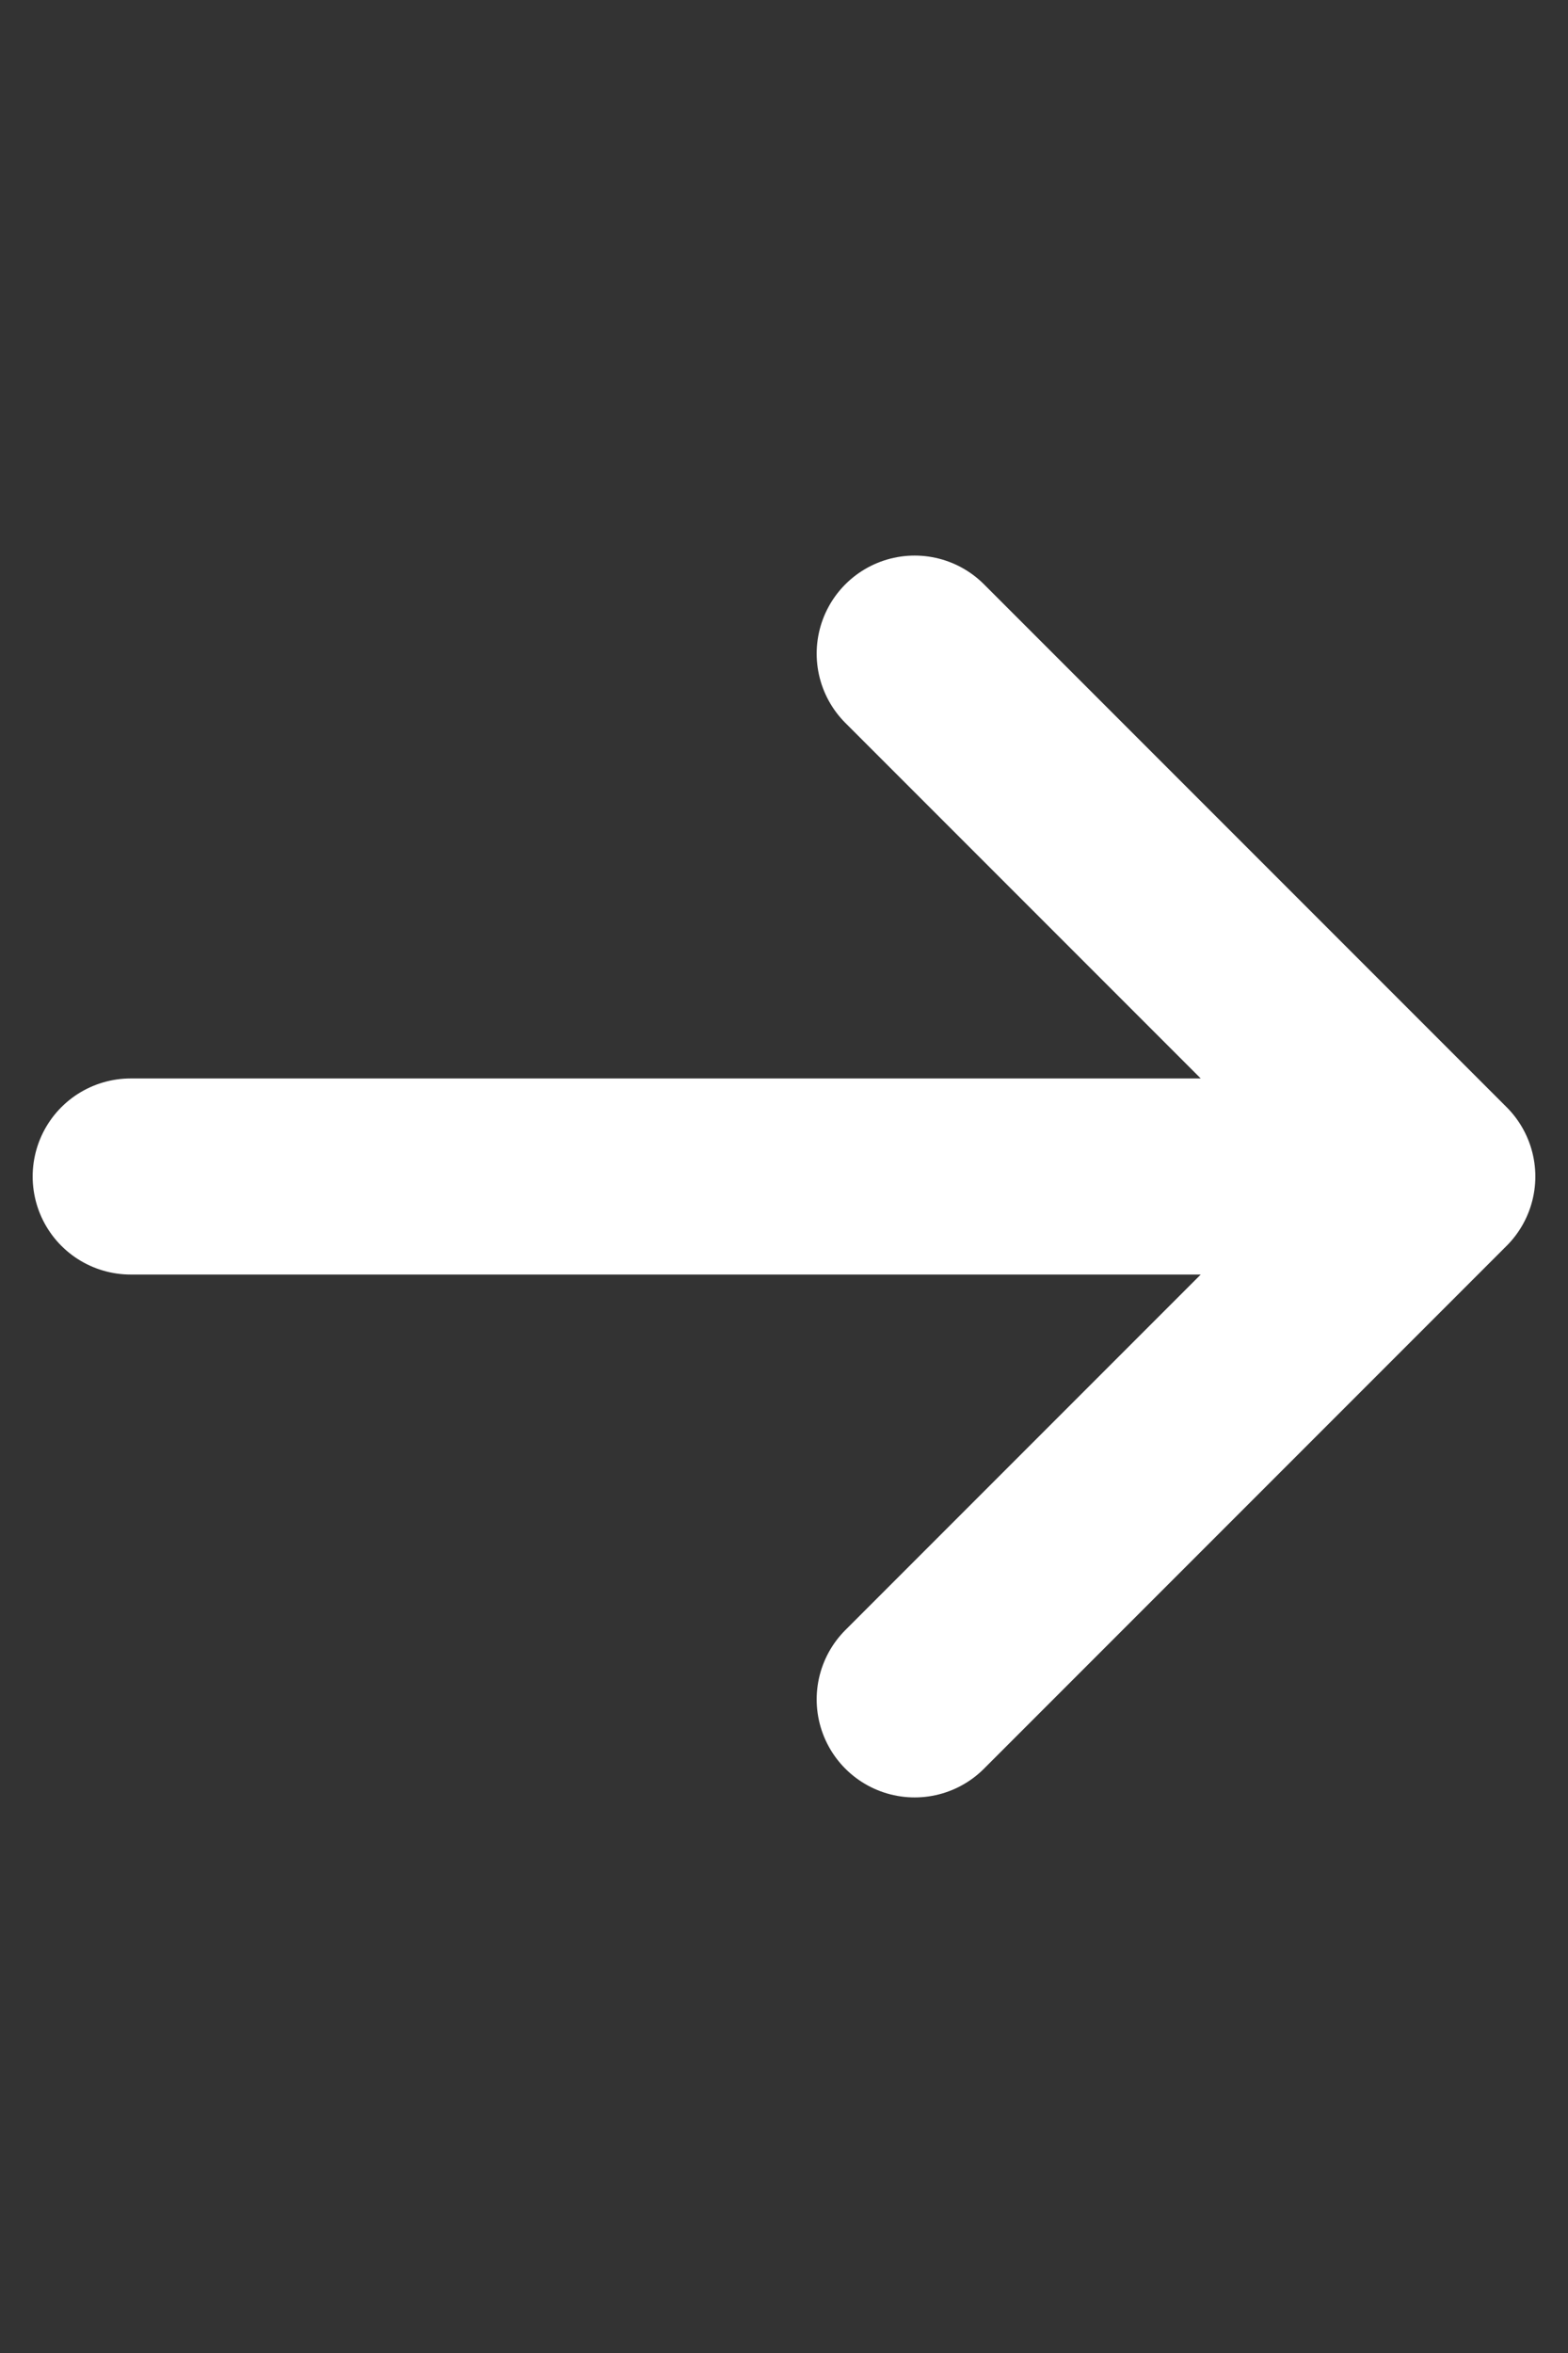
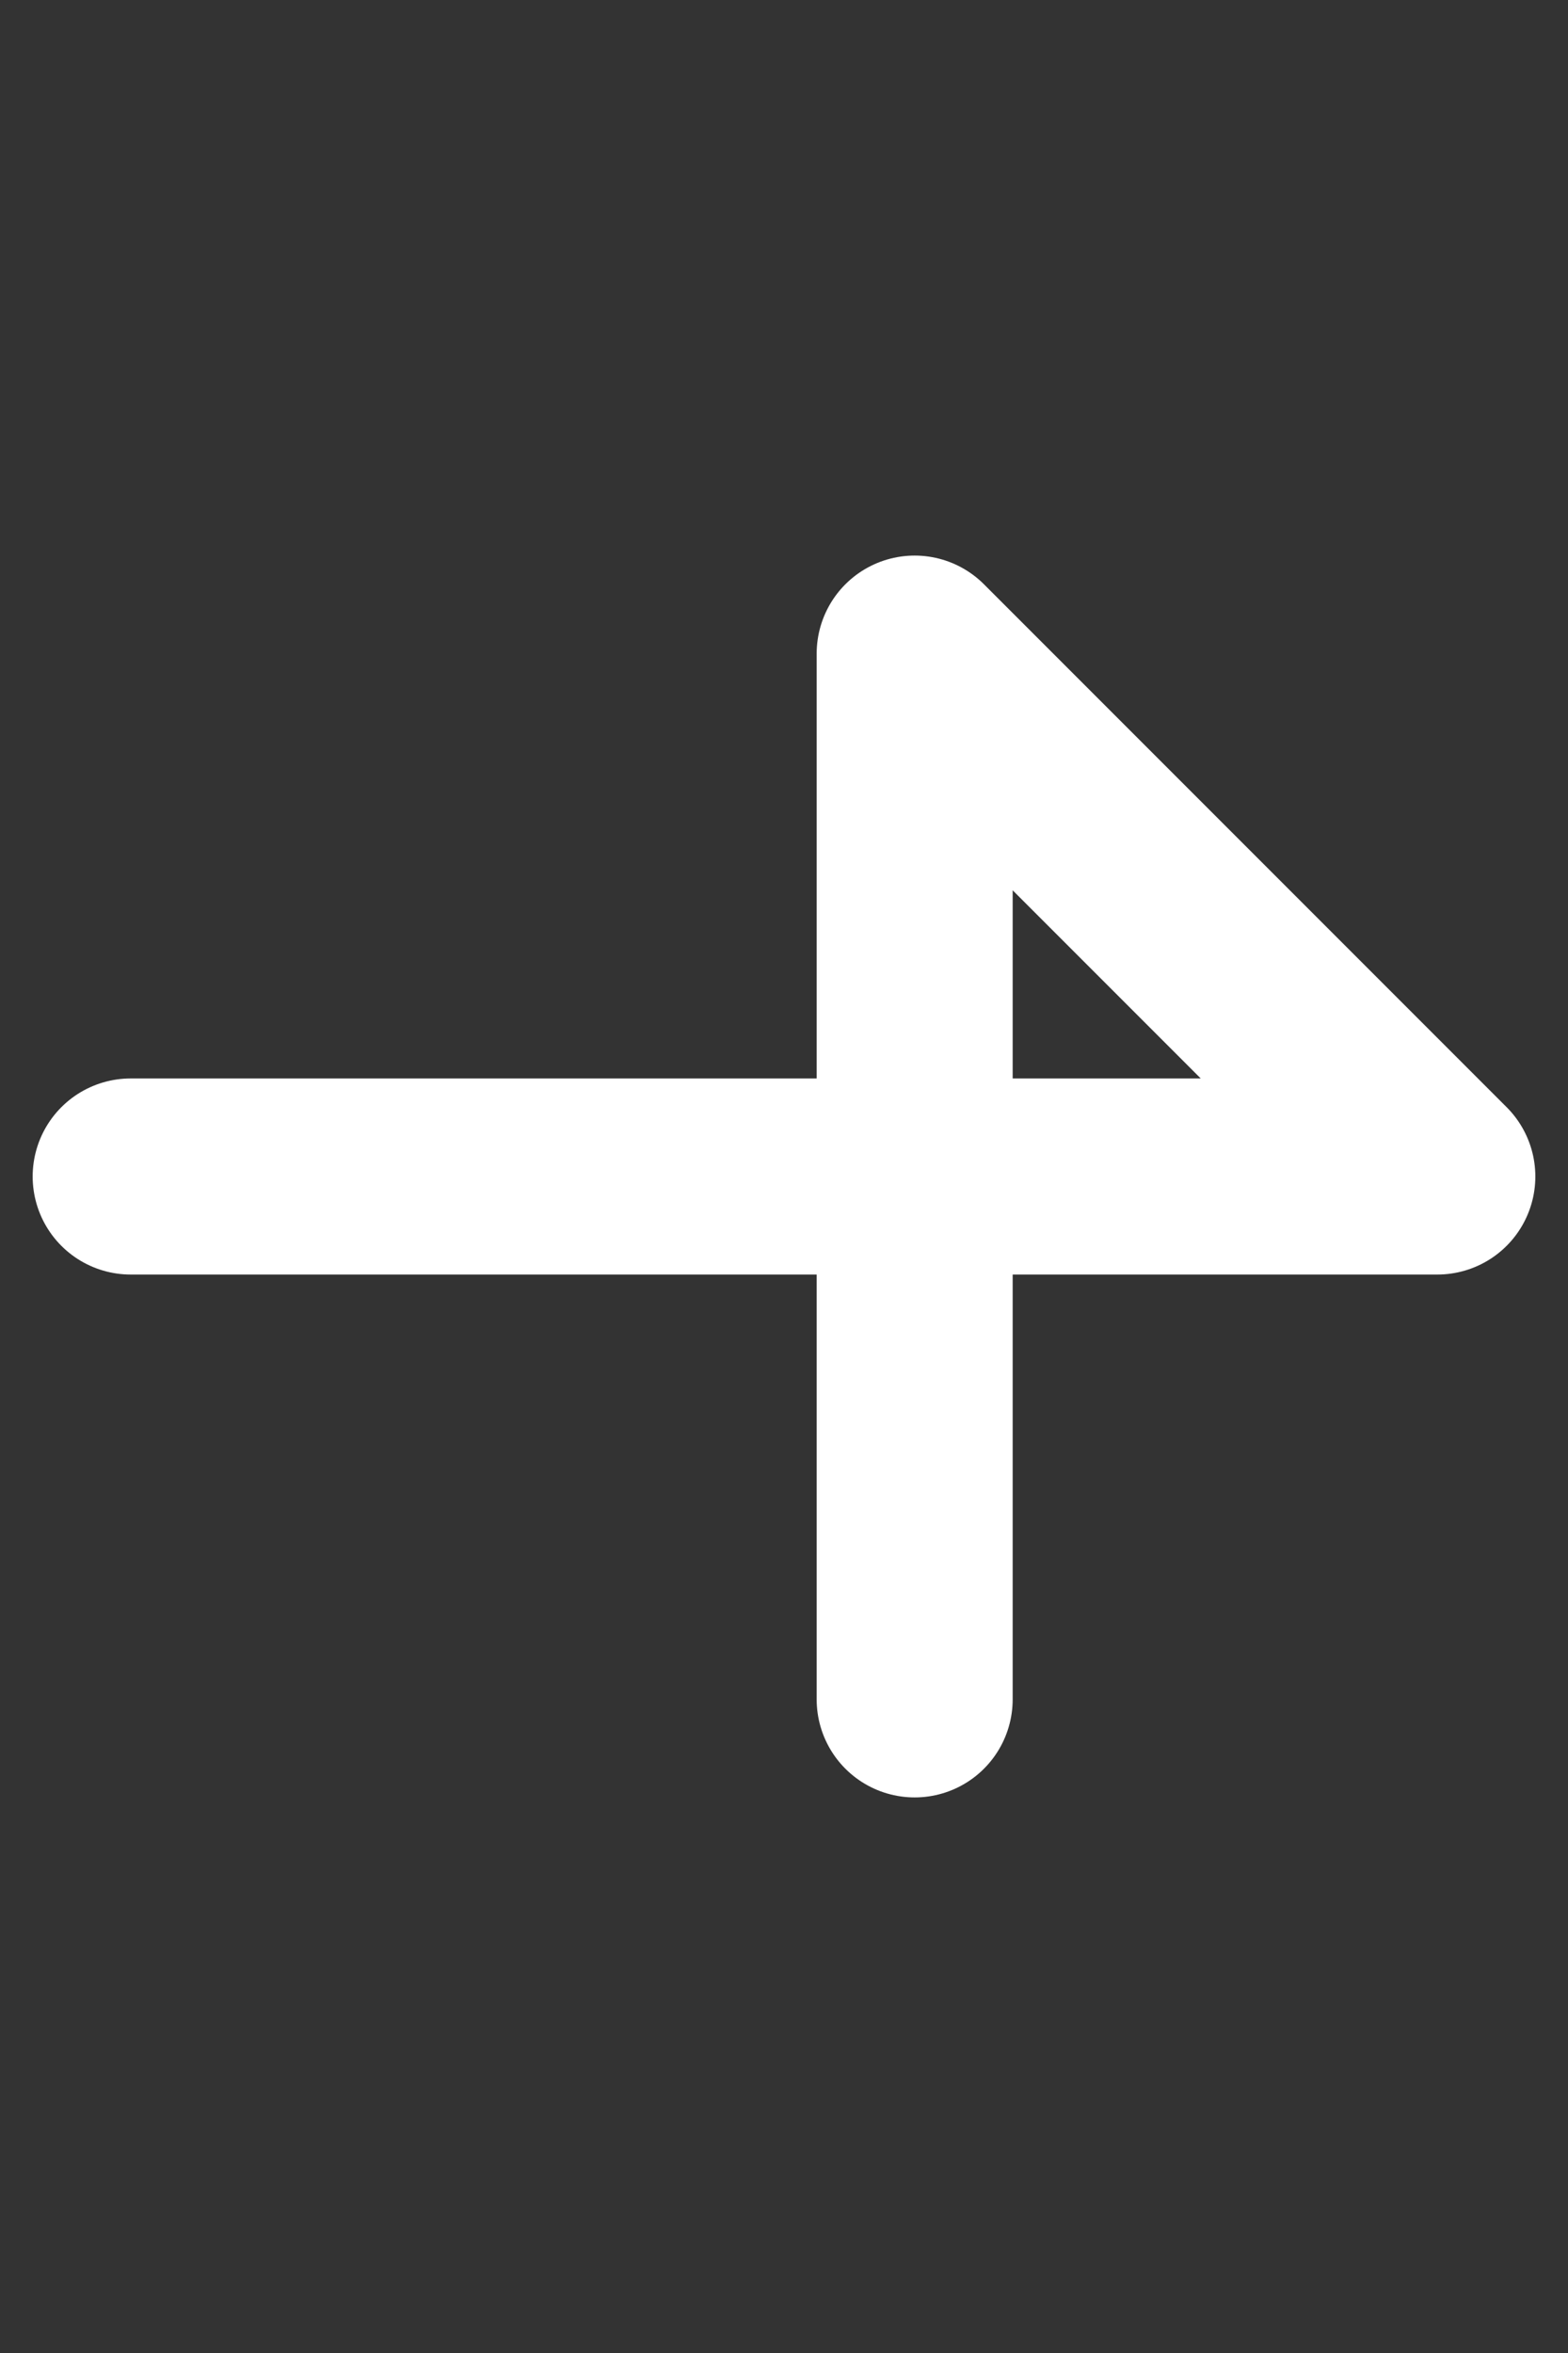
<svg xmlns="http://www.w3.org/2000/svg" width="12" height="18" viewBox="0 0 12 18" fill="none">
  <rect x="0" y="0" width="12" height="18" fill="#333333" stroke="none" />
-   <path d="M1 9L11 9M11 9L7 5M11 9L7 13" stroke="white" stroke-width="1.5" stroke-linecap="round" stroke-linejoin="round" />
+   <path d="M1 9L11 9M11 9L7 5L7 13" stroke="white" stroke-width="1.5" stroke-linecap="round" stroke-linejoin="round" />
</svg>